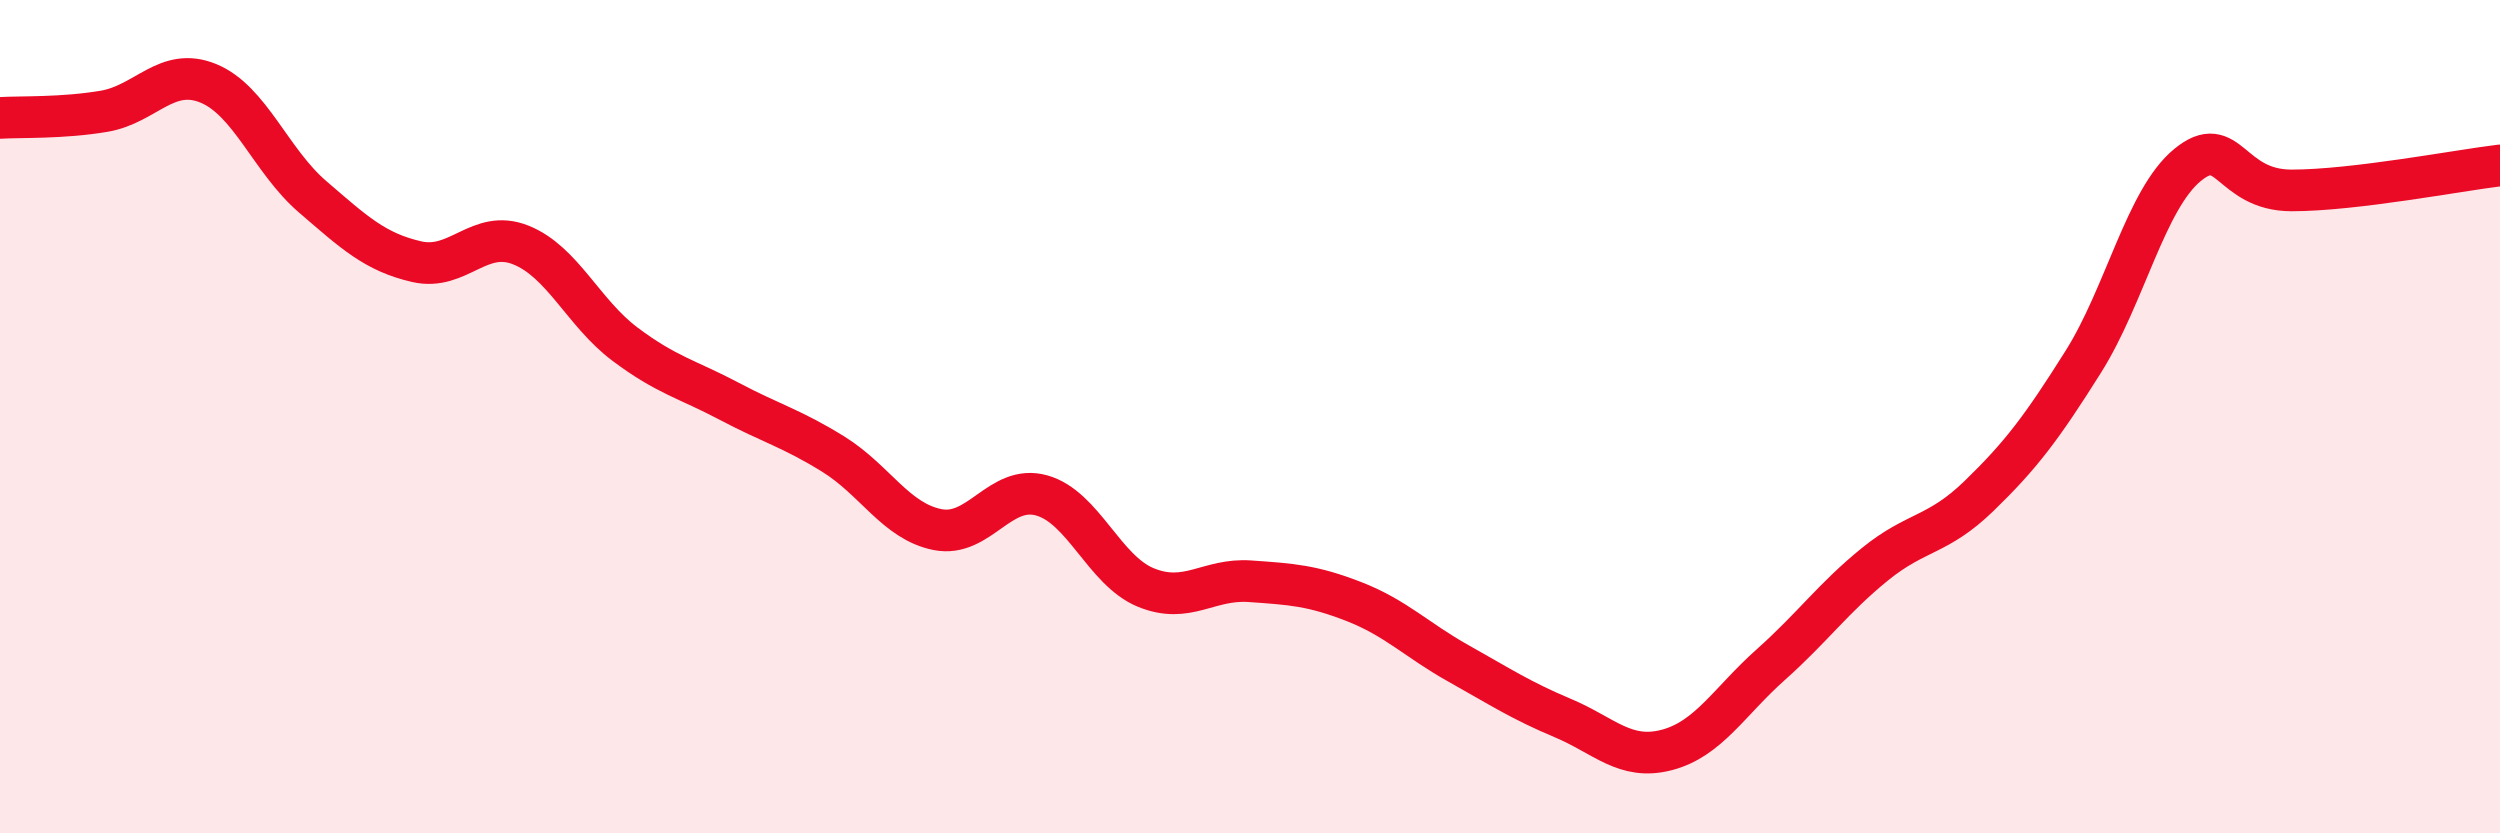
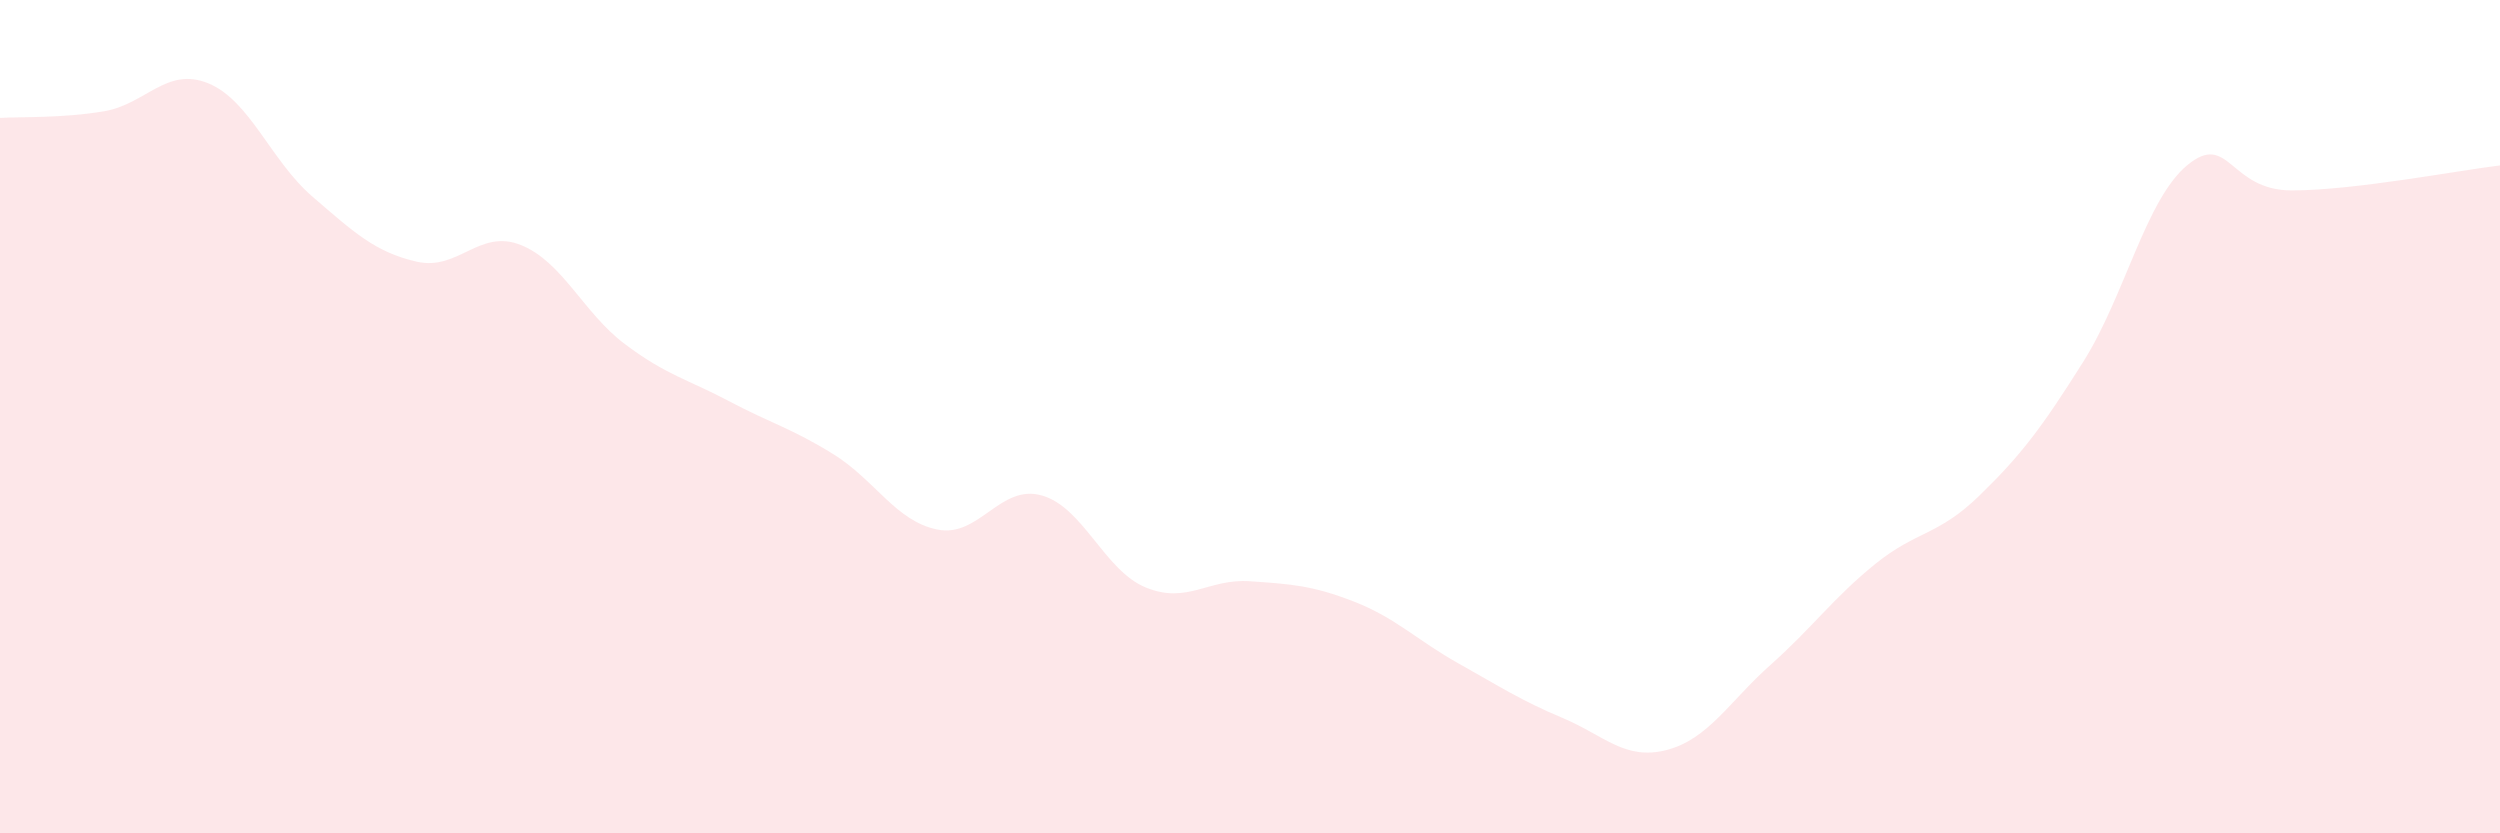
<svg xmlns="http://www.w3.org/2000/svg" width="60" height="20" viewBox="0 0 60 20">
  <path d="M 0,2.83 C 0.5,2.8 1.5,2.84 2.5,2.67 C 3.5,2.5 4,1.59 5,2 C 6,2.41 6.5,3.86 7.5,4.72 C 8.5,5.58 9,6.05 10,6.28 C 11,6.51 11.5,5.48 12.5,5.88 C 13.5,6.28 14,7.51 15,8.26 C 16,9.01 16.5,9.1 17.5,9.63 C 18.5,10.16 19,10.28 20,10.9 C 21,11.52 21.5,12.51 22.5,12.71 C 23.5,12.91 24,11.61 25,11.89 C 26,12.17 26.5,13.69 27.5,14.1 C 28.5,14.51 29,13.88 30,13.95 C 31,14.02 31.5,14.05 32.5,14.44 C 33.5,14.83 34,15.36 35,15.92 C 36,16.48 36.5,16.81 37.5,17.23 C 38.5,17.65 39,18.26 40,18 C 41,17.74 41.5,16.84 42.5,15.95 C 43.5,15.06 44,14.35 45,13.54 C 46,12.73 46.5,12.87 47.5,11.9 C 48.5,10.93 49,10.27 50,8.68 C 51,7.09 51.5,4.78 52.5,3.96 C 53.5,3.14 53.5,4.57 55,4.57 C 56.5,4.57 59,4.09 60,3.97L60 20L0 20Z" fill="#EB0A25" opacity="0.1" stroke-linecap="round" stroke-linejoin="round" />
-   <path d="M 0,2.83 C 0.5,2.8 1.5,2.84 2.5,2.67 C 3.5,2.5 4,1.59 5,2 C 6,2.41 6.5,3.86 7.5,4.72 C 8.5,5.58 9,6.05 10,6.28 C 11,6.51 11.5,5.48 12.5,5.88 C 13.5,6.28 14,7.51 15,8.26 C 16,9.01 16.5,9.1 17.5,9.63 C 18.5,10.16 19,10.28 20,10.9 C 21,11.52 21.5,12.51 22.5,12.71 C 23.5,12.91 24,11.61 25,11.89 C 26,12.17 26.5,13.69 27.5,14.1 C 28.5,14.51 29,13.88 30,13.95 C 31,14.02 31.5,14.05 32.5,14.44 C 33.5,14.83 34,15.36 35,15.92 C 36,16.48 36.5,16.81 37.5,17.23 C 38.5,17.65 39,18.26 40,18 C 41,17.74 41.5,16.84 42.5,15.95 C 43.5,15.06 44,14.35 45,13.54 C 46,12.73 46.5,12.87 47.5,11.9 C 48.5,10.93 49,10.27 50,8.68 C 51,7.09 51.5,4.78 52.5,3.96 C 53.5,3.14 53.5,4.57 55,4.57 C 56.5,4.57 59,4.09 60,3.97" stroke="#EB0A25" stroke-width="1" fill="none" stroke-linecap="round" stroke-linejoin="round" />
</svg>